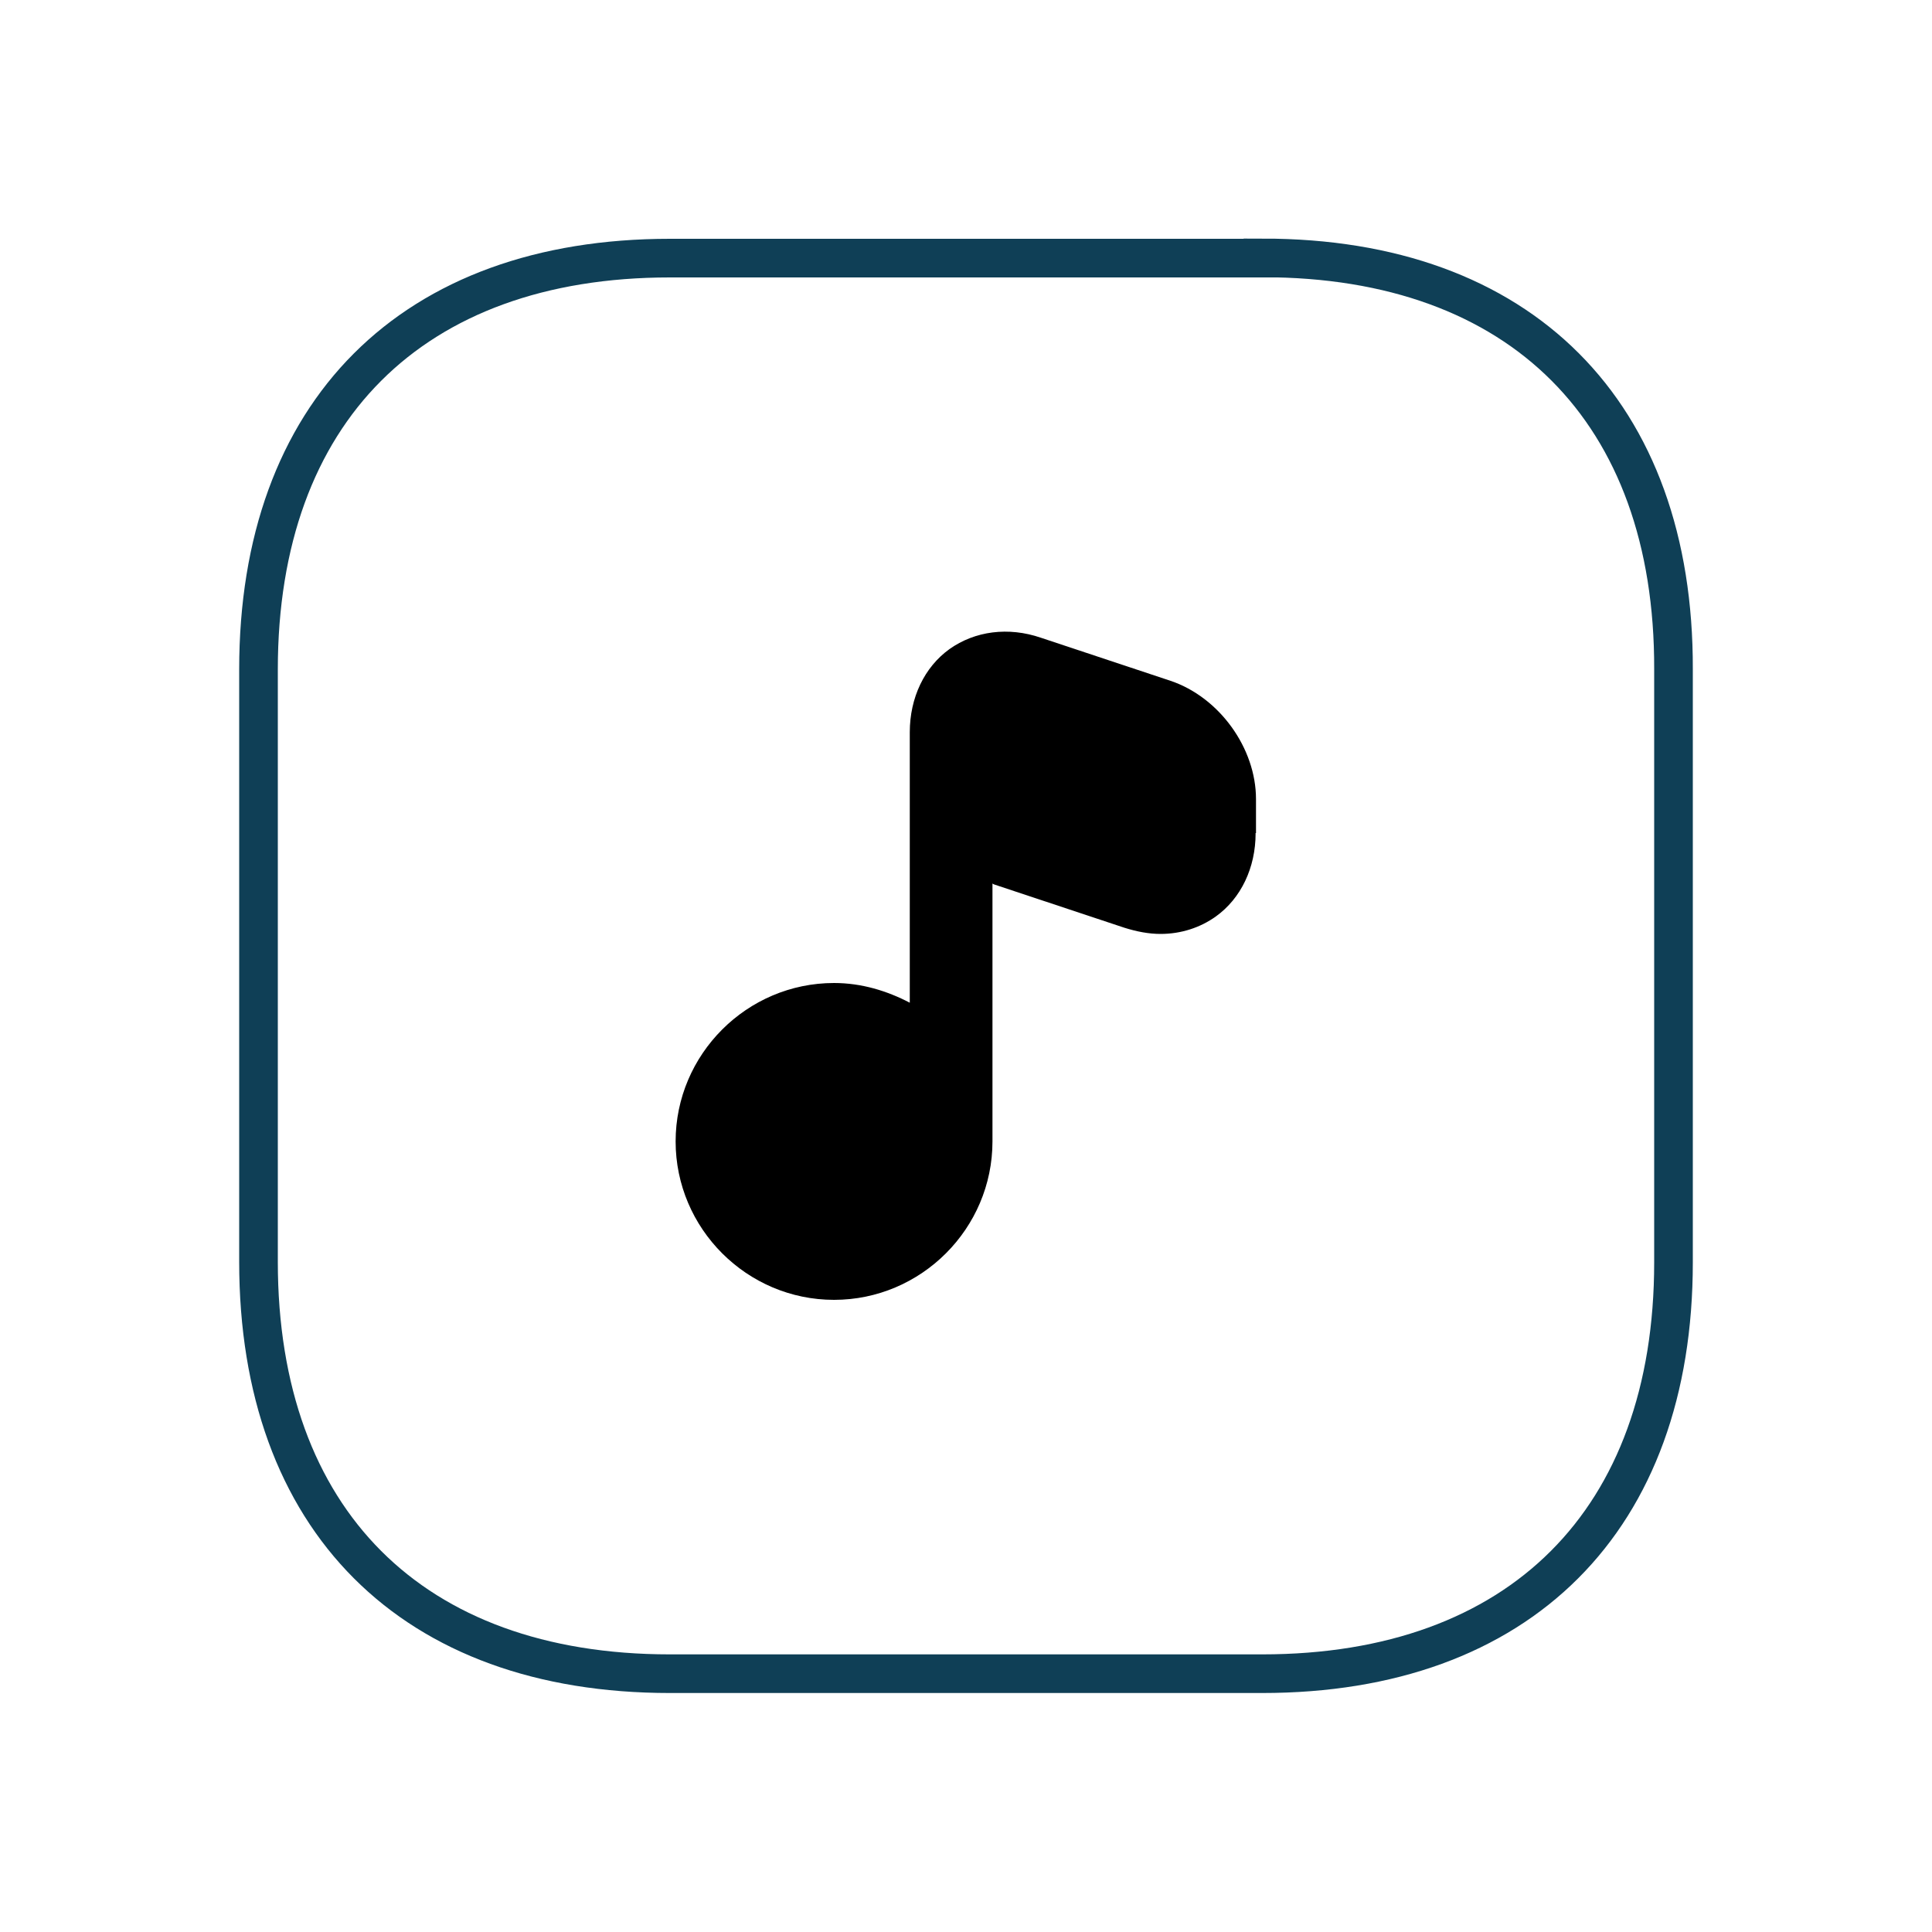
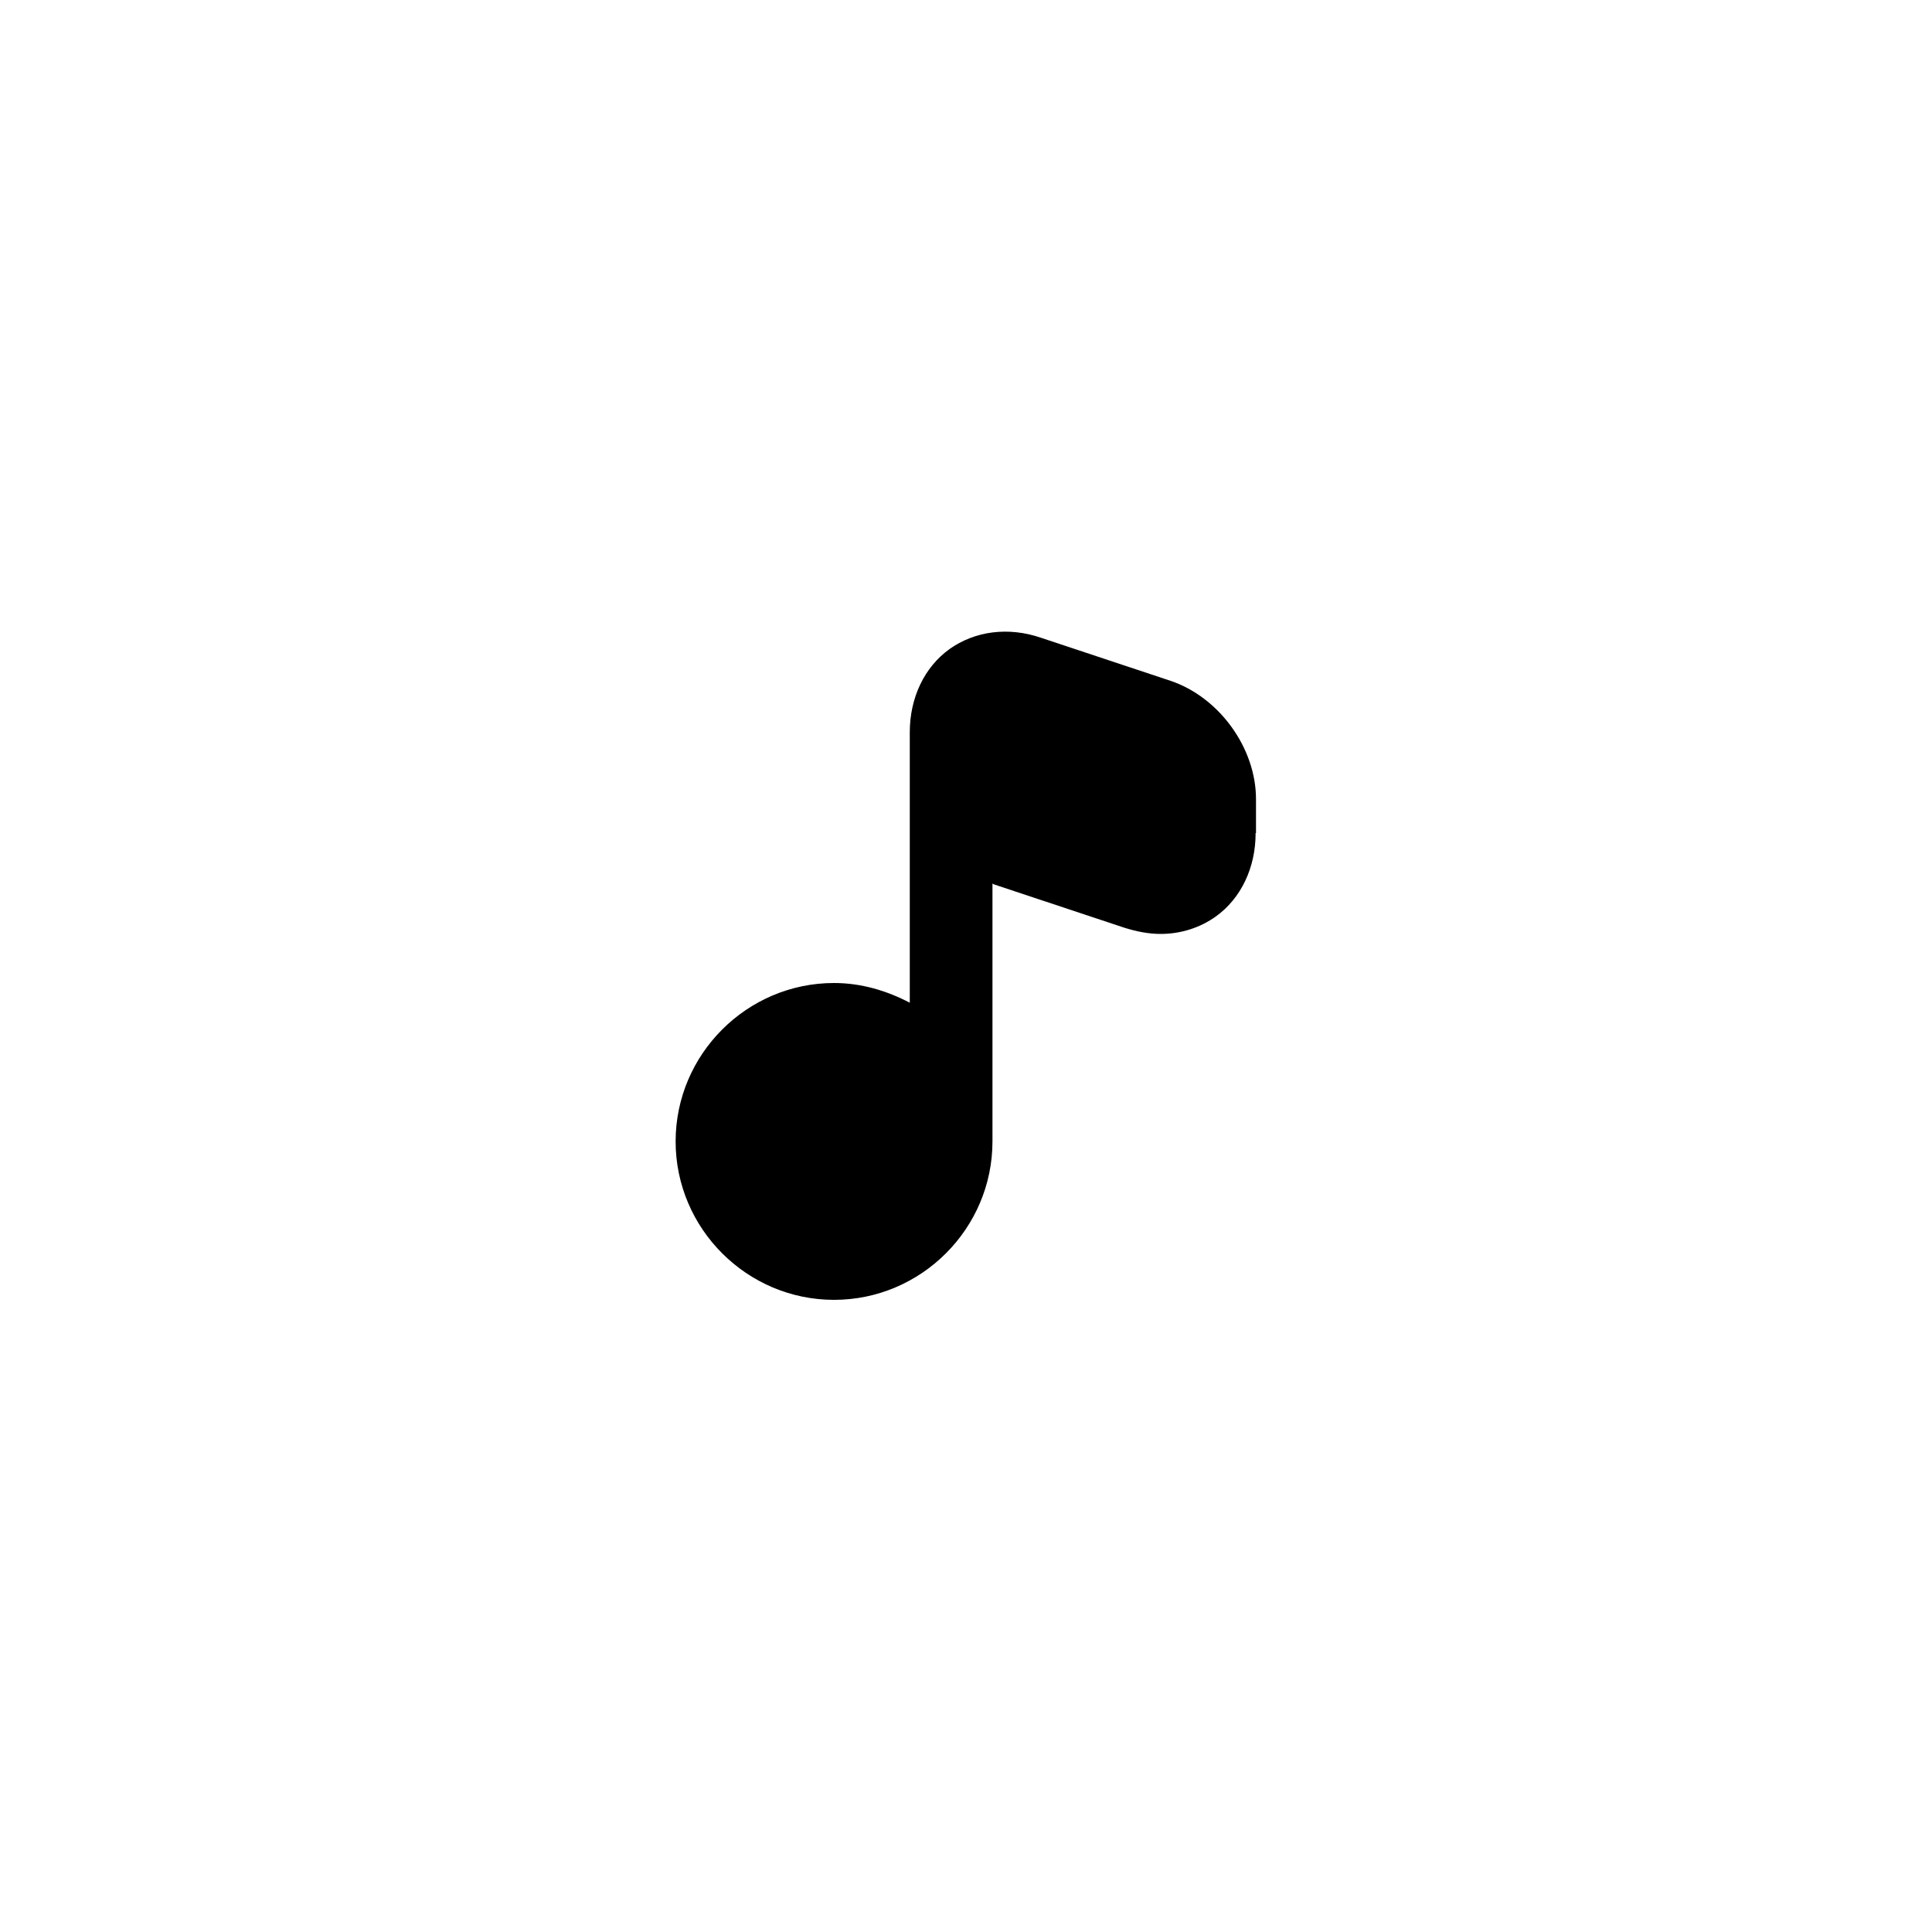
<svg xmlns="http://www.w3.org/2000/svg" id="audio-file" viewBox="0 0 100 100">
  <defs>
    <style>
      .cls-1 {
        stroke-width: 0px;
      }

      .cls-2 {
        fill: none;
        stroke: #0f3f56;
        stroke-width: 2px;
      }
    </style>
  </defs>
-   <path class="cls-2" d="m65.37,13.36h-30.7c-13.34,0-21.29,7.95-21.29,21.29v30.66c0,13.37,7.95,21.32,21.29,21.32h30.66c13.34,0,21.29-7.95,21.29-21.29v-30.7c.04-13.34-7.91-21.29-21.25-21.29Z" />
  <path class="cls-1" d="m64.99,43.13c0,1.79-.76,3.37-2.05,4.3-.82.59-1.82.91-2.87.91-.61,0-1.23-.12-1.87-.32l-6.71-2.23s-.09-.03-.12-.06v13.35c0,4.51-3.69,8.2-8.2,8.2s-8.2-3.69-8.2-8.2,3.69-8.2,8.2-8.2c1.43,0,2.75.41,3.92,1.02v-14c0-1.79.76-3.37,2.05-4.3,1.32-.94,3.05-1.17,4.74-.59l6.71,2.23c2.52.85,4.42,3.48,4.42,6.12v1.76h-.03Z" />
</svg>